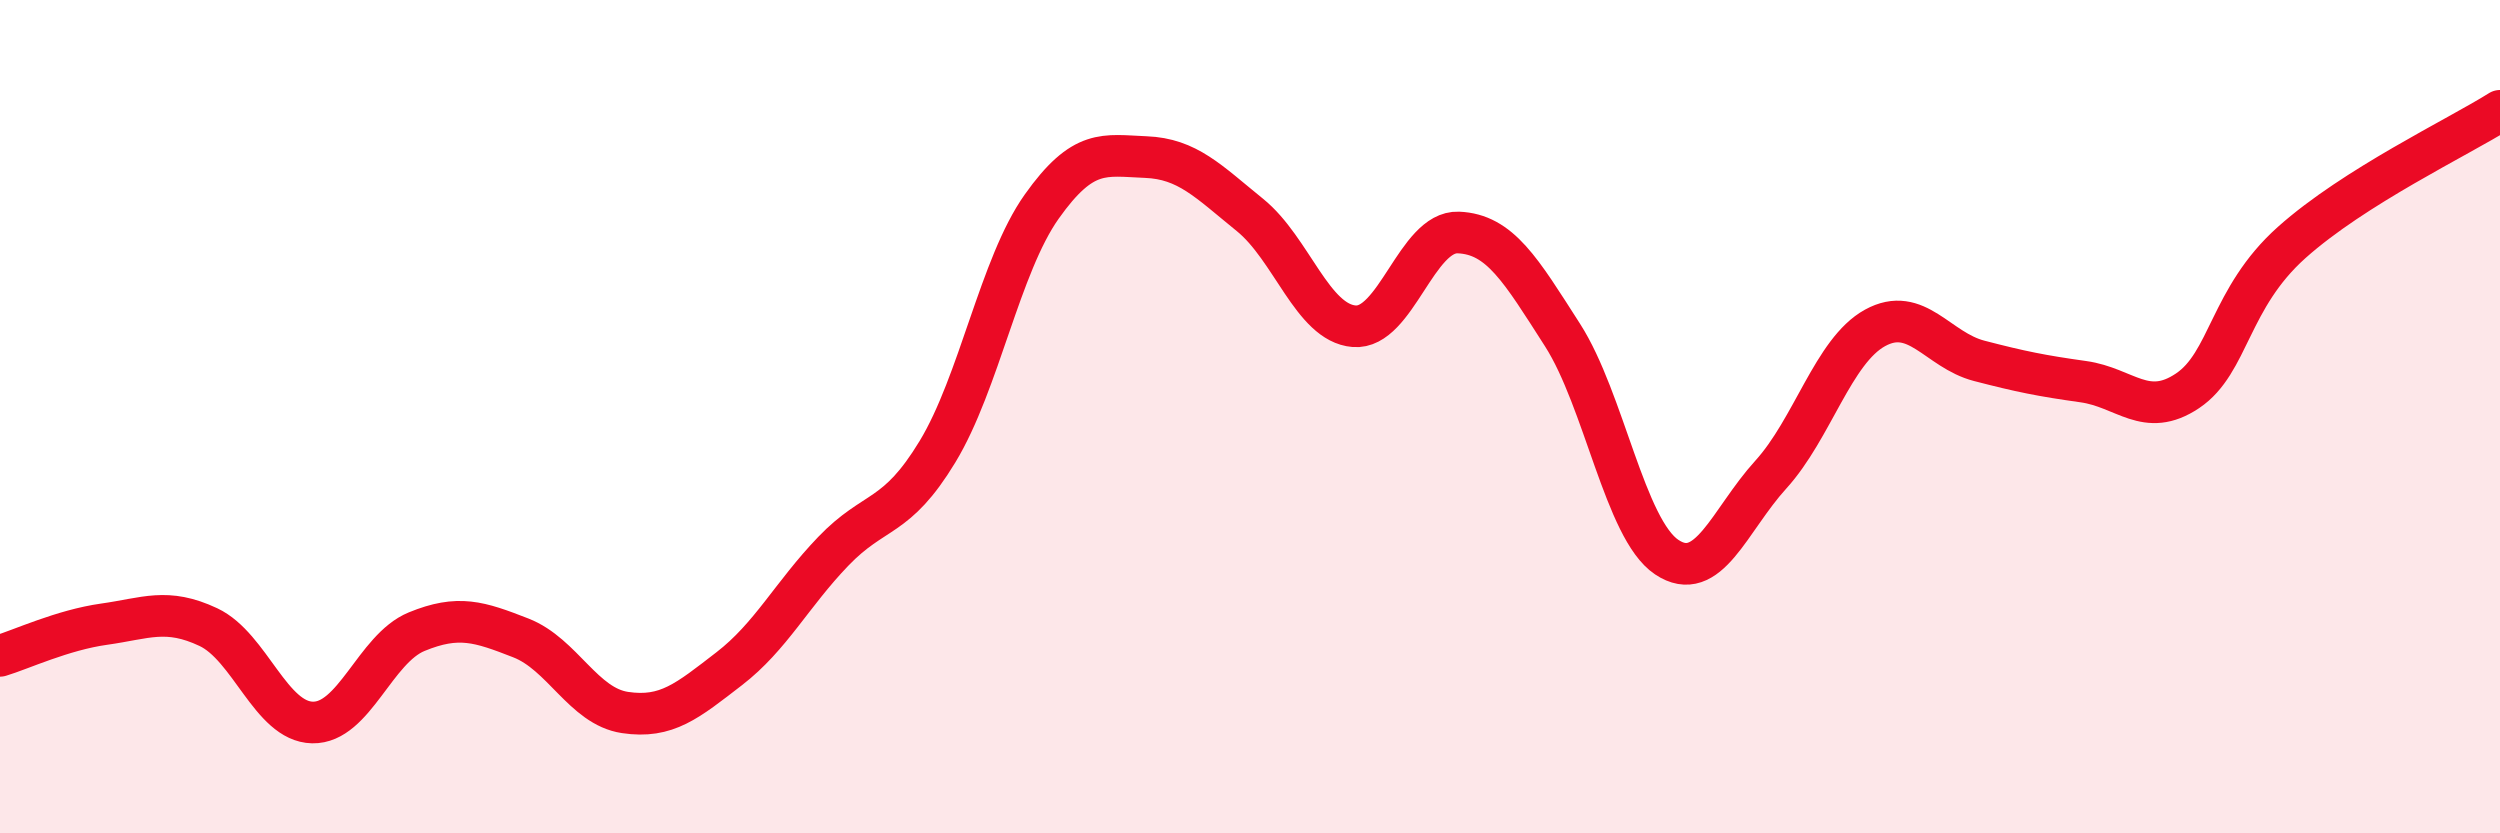
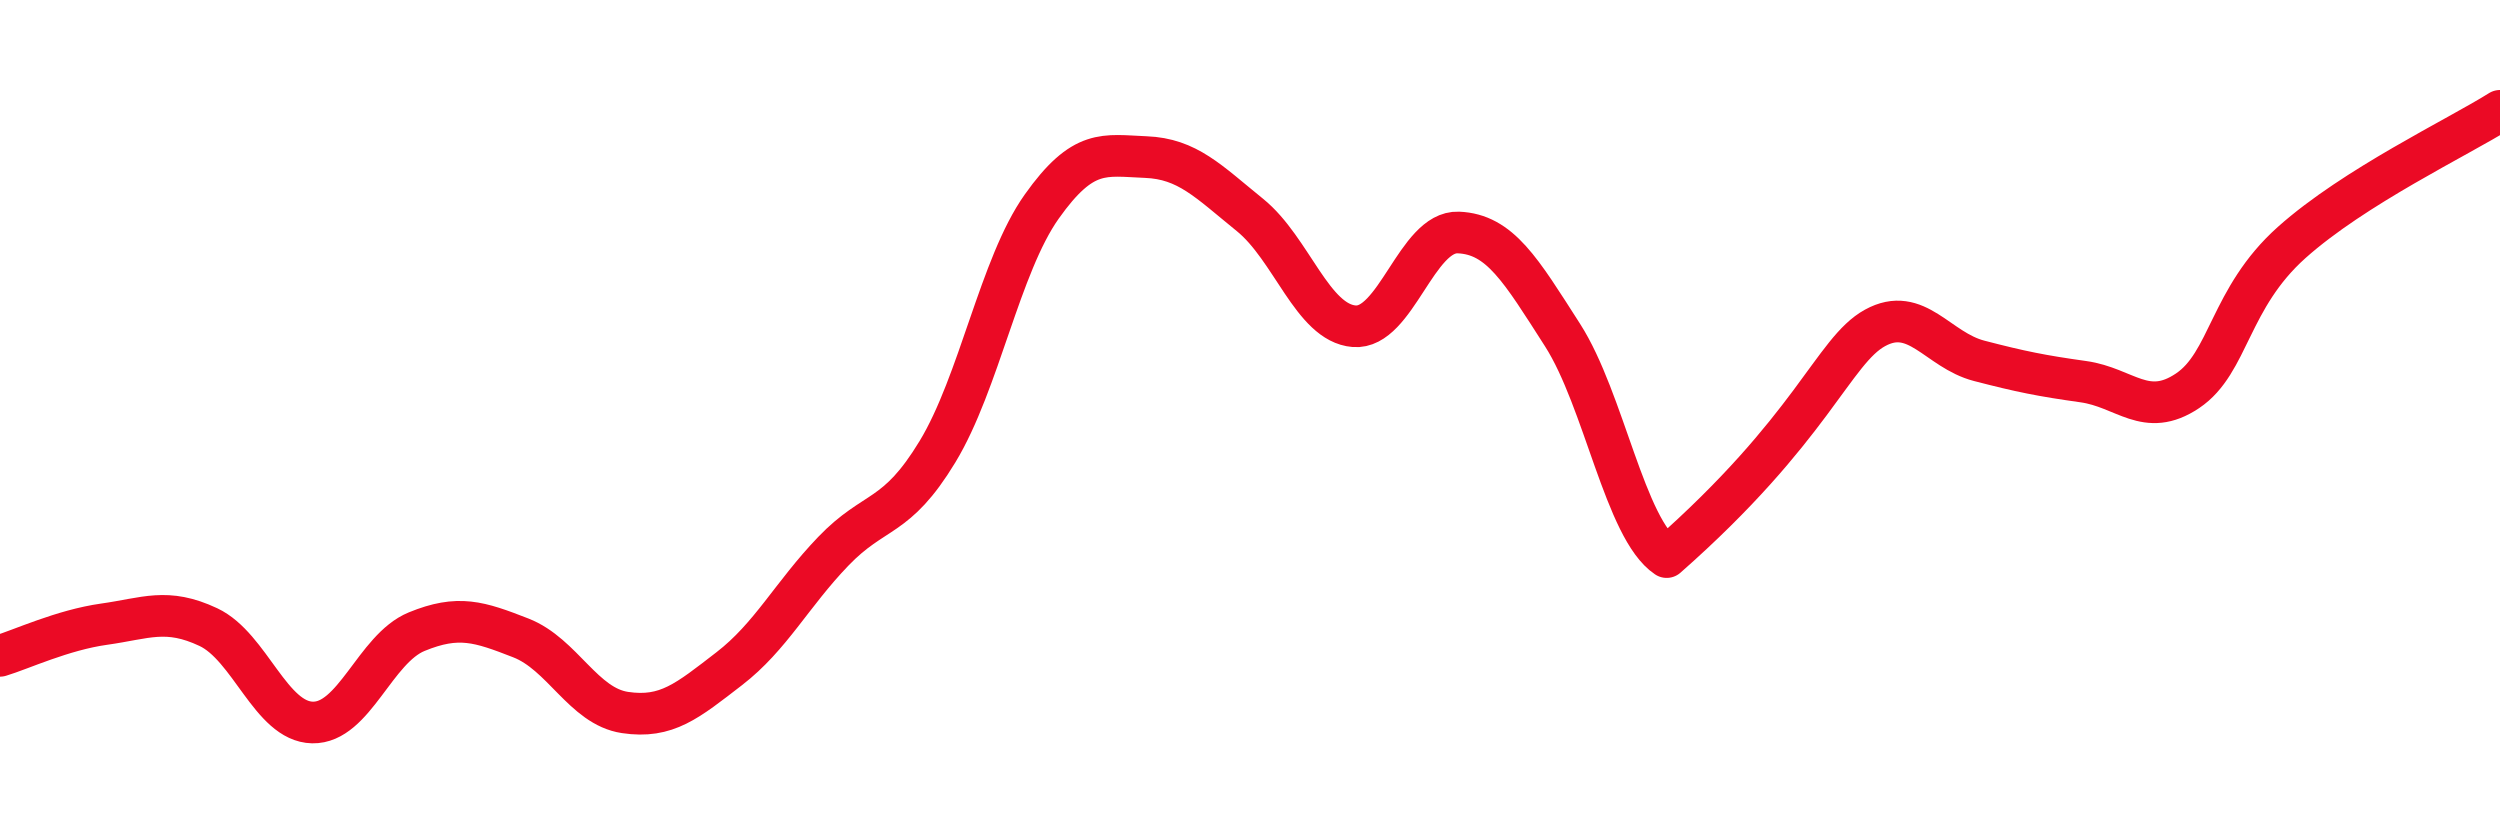
<svg xmlns="http://www.w3.org/2000/svg" width="60" height="20" viewBox="0 0 60 20">
-   <path d="M 0,15.74 C 0.5,15.59 1.5,15.12 2.5,14.98 C 3.5,14.84 4,14.58 5,15.05 C 6,15.52 6.5,17.32 7.5,17.34 C 8.5,17.36 9,15.57 10,15.16 C 11,14.75 11.5,14.92 12.5,15.31 C 13.5,15.7 14,16.95 15,17.1 C 16,17.25 16.5,16.82 17.5,16.05 C 18.5,15.28 19,14.27 20,13.23 C 21,12.19 21.5,12.49 22.5,10.84 C 23.5,9.19 24,6.37 25,4.96 C 26,3.55 26.5,3.73 27.5,3.77 C 28.5,3.81 29,4.35 30,5.16 C 31,5.97 31.5,7.75 32.5,7.83 C 33.5,7.91 34,5.54 35,5.58 C 36,5.62 36.5,6.48 37.5,8.04 C 38.5,9.6 39,12.7 40,13.37 C 41,14.04 41.5,12.49 42.5,11.39 C 43.5,10.29 44,8.42 45,7.87 C 46,7.32 46.5,8.4 47.5,8.66 C 48.5,8.92 49,9.02 50,9.16 C 51,9.3 51.5,10.05 52.5,9.38 C 53.5,8.71 53.5,7.16 55,5.82 C 56.5,4.48 59,3.29 60,2.66L60 20L0 20Z" fill="#EB0A25" opacity="0.1" stroke-linecap="round" stroke-linejoin="round" />
-   <path d="M 0,15.74 C 0.5,15.59 1.5,15.12 2.5,14.98 C 3.5,14.84 4,14.58 5,15.05 C 6,15.52 6.5,17.32 7.5,17.34 C 8.5,17.36 9,15.57 10,15.16 C 11,14.75 11.5,14.92 12.5,15.31 C 13.5,15.7 14,16.95 15,17.1 C 16,17.25 16.5,16.82 17.5,16.05 C 18.5,15.28 19,14.27 20,13.23 C 21,12.19 21.5,12.49 22.5,10.84 C 23.5,9.19 24,6.37 25,4.96 C 26,3.55 26.5,3.73 27.5,3.77 C 28.5,3.81 29,4.35 30,5.16 C 31,5.97 31.5,7.75 32.5,7.83 C 33.5,7.91 34,5.54 35,5.58 C 36,5.62 36.5,6.48 37.5,8.04 C 38.5,9.6 39,12.7 40,13.37 C 41,14.04 41.5,12.49 42.5,11.39 C 43.5,10.29 44,8.42 45,7.87 C 46,7.32 46.5,8.4 47.5,8.66 C 48.5,8.92 49,9.02 50,9.16 C 51,9.3 51.5,10.05 52.5,9.38 C 53.5,8.71 53.5,7.16 55,5.82 C 56.5,4.48 59,3.29 60,2.66" stroke="#EB0A25" stroke-width="1" fill="none" stroke-linecap="round" stroke-linejoin="round" />
+   <path d="M 0,15.74 C 0.5,15.59 1.5,15.12 2.5,14.98 C 3.5,14.84 4,14.58 5,15.05 C 6,15.52 6.5,17.32 7.5,17.34 C 8.5,17.36 9,15.57 10,15.16 C 11,14.75 11.5,14.92 12.5,15.31 C 13.5,15.7 14,16.95 15,17.1 C 16,17.25 16.5,16.82 17.5,16.05 C 18.5,15.28 19,14.27 20,13.23 C 21,12.19 21.5,12.49 22.5,10.84 C 23.5,9.19 24,6.37 25,4.96 C 26,3.55 26.5,3.73 27.5,3.77 C 28.5,3.81 29,4.35 30,5.16 C 31,5.97 31.5,7.75 32.5,7.83 C 33.5,7.91 34,5.54 35,5.58 C 36,5.62 36.5,6.48 37.5,8.04 C 38.5,9.6 39,12.7 40,13.37 C 43.5,10.29 44,8.42 45,7.87 C 46,7.32 46.5,8.4 47.5,8.66 C 48.5,8.92 49,9.02 50,9.16 C 51,9.3 51.5,10.05 52.5,9.38 C 53.5,8.71 53.5,7.16 55,5.82 C 56.5,4.48 59,3.29 60,2.66" stroke="#EB0A25" stroke-width="1" fill="none" stroke-linecap="round" stroke-linejoin="round" />
</svg>